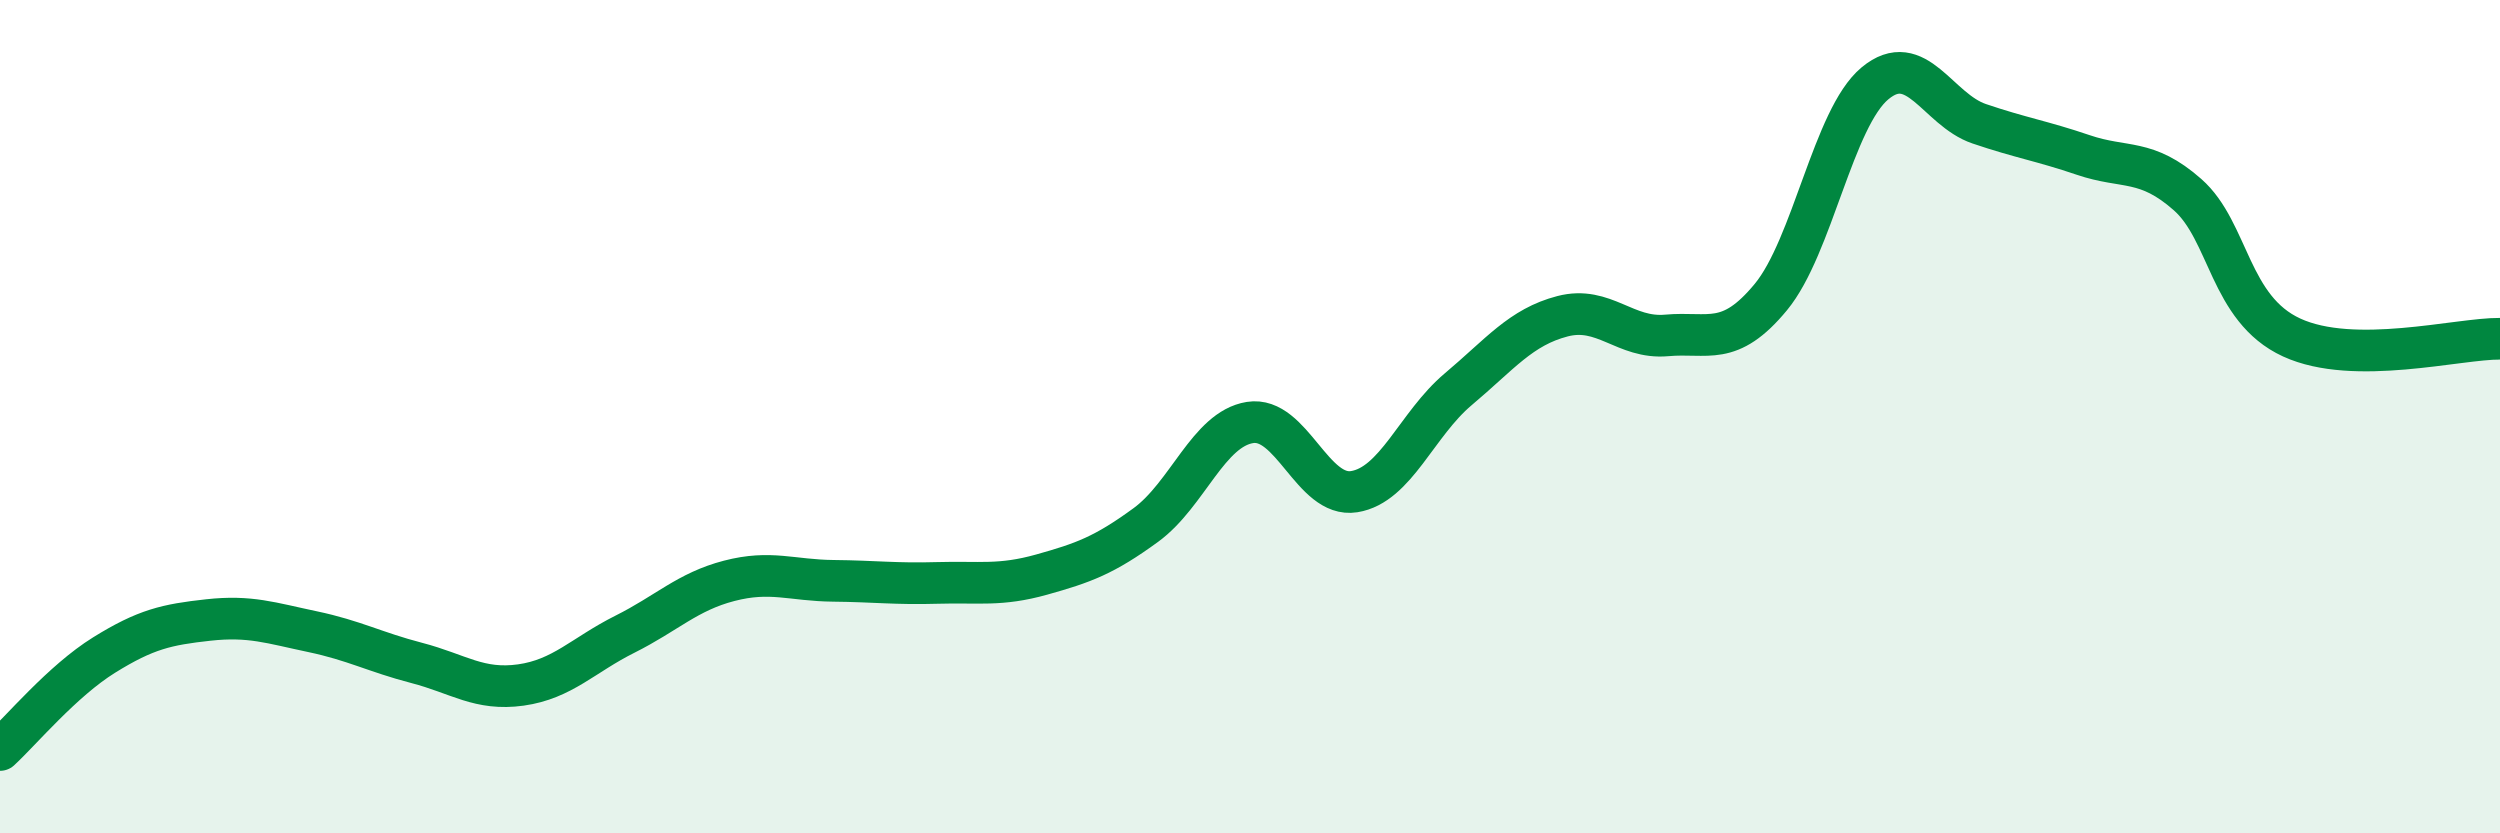
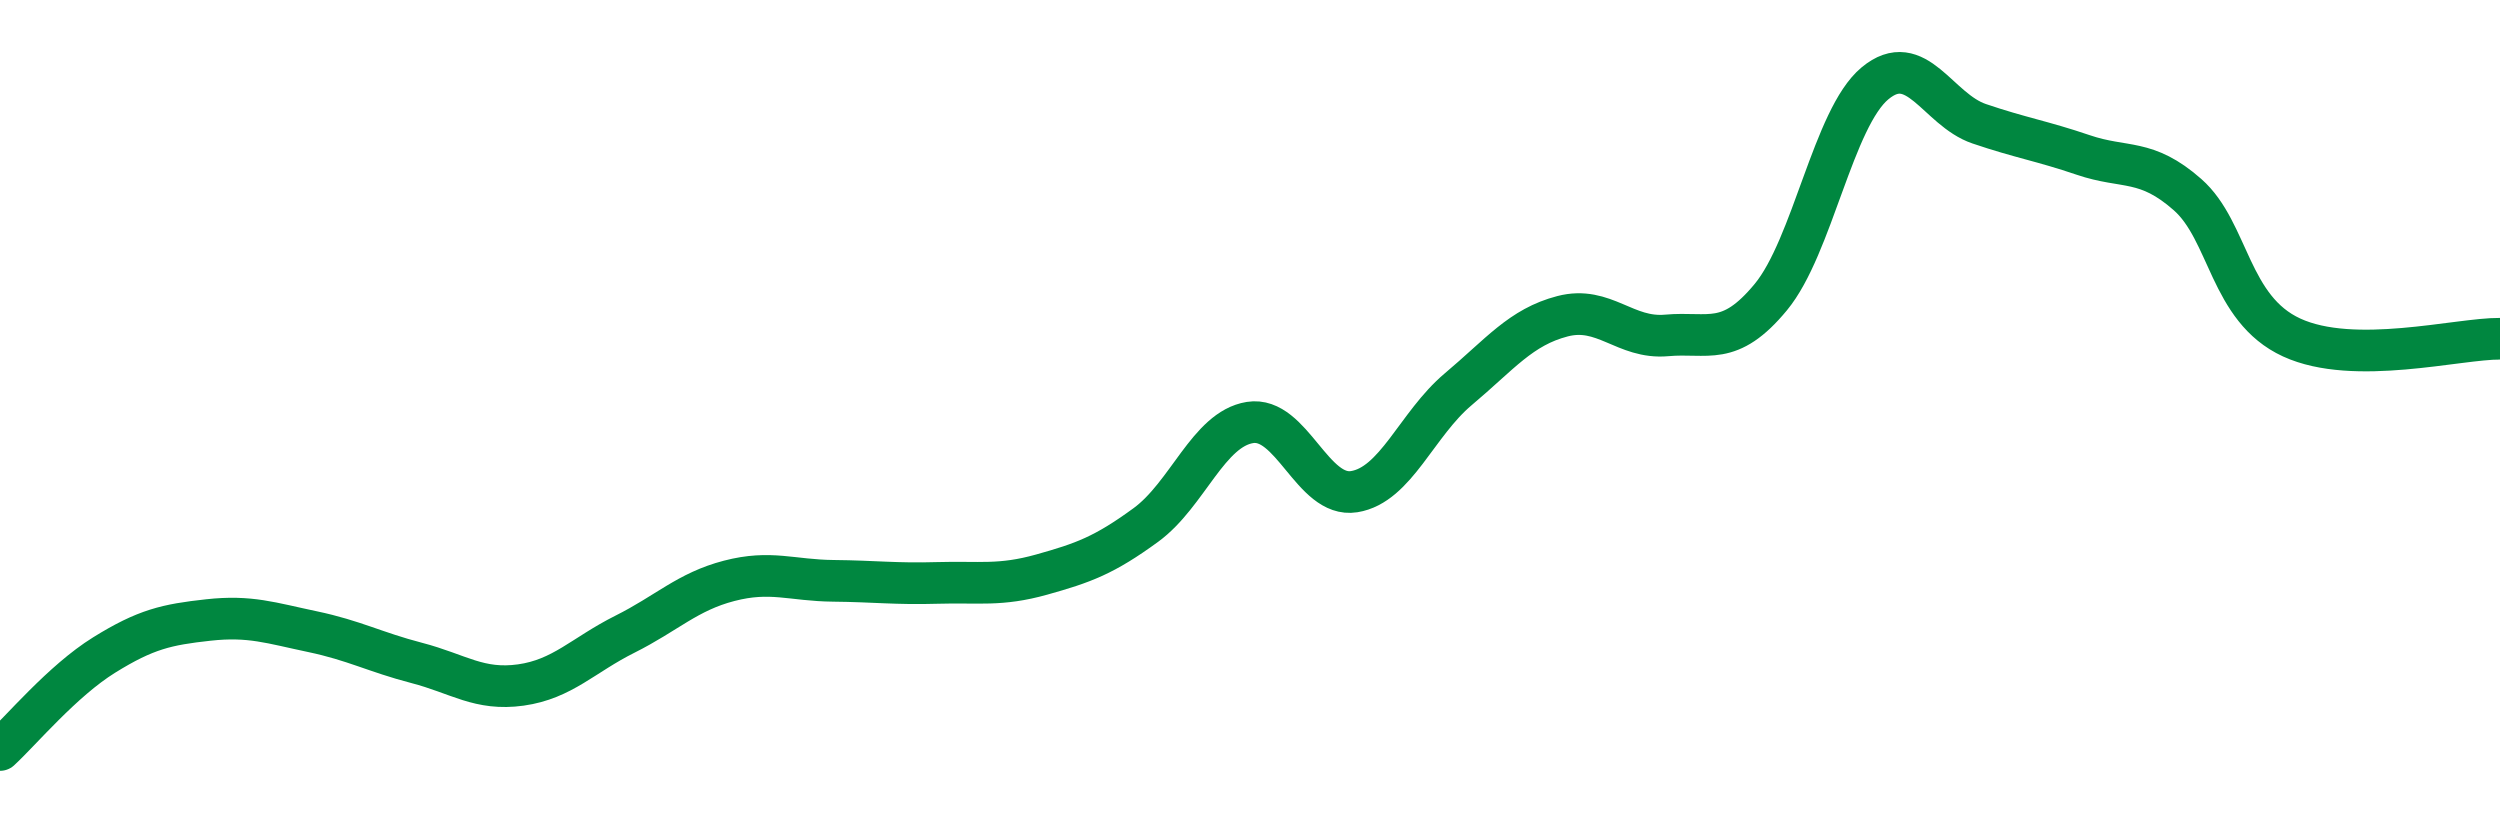
<svg xmlns="http://www.w3.org/2000/svg" width="60" height="20" viewBox="0 0 60 20">
-   <path d="M 0,18 C 0.5,17.54 1.5,16.34 2.5,15.72 C 3.5,15.1 4,14.99 5,14.88 C 6,14.77 6.5,14.95 7.5,15.16 C 8.5,15.37 9,15.65 10,15.91 C 11,16.17 11.5,16.58 12.5,16.44 C 13.5,16.3 14,15.72 15,15.22 C 16,14.72 16.5,14.2 17.5,13.94 C 18.5,13.68 19,13.93 20,13.94 C 21,13.95 21.5,14.02 22.5,13.99 C 23.5,13.96 24,14.07 25,13.79 C 26,13.51 26.5,13.33 27.5,12.6 C 28.5,11.87 29,10.3 30,10.14 C 31,9.98 31.5,11.96 32.5,11.8 C 33.5,11.64 34,10.18 35,9.34 C 36,8.5 36.5,7.85 37.5,7.59 C 38.5,7.33 39,8.14 40,8.05 C 41,7.96 41.5,8.34 42.5,7.13 C 43.5,5.92 44,2.83 45,2 C 46,1.17 46.5,2.63 47.5,2.97 C 48.5,3.31 49,3.38 50,3.72 C 51,4.06 51.5,3.79 52.5,4.67 C 53.5,5.55 53.5,7.41 55,8.1 C 56.5,8.79 59,8.12 60,8.13L60 20L0 20Z" fill="#008740" opacity="0.1" stroke-linecap="round" stroke-linejoin="round" />
  <path d="M 0,18 C 0.5,17.54 1.5,16.34 2.5,15.72 C 3.5,15.1 4,14.99 5,14.88 C 6,14.77 6.5,14.95 7.5,15.16 C 8.5,15.37 9,15.65 10,15.91 C 11,16.17 11.5,16.58 12.5,16.44 C 13.5,16.3 14,15.72 15,15.22 C 16,14.72 16.5,14.2 17.5,13.94 C 18.5,13.68 19,13.93 20,13.94 C 21,13.95 21.5,14.02 22.5,13.99 C 23.5,13.96 24,14.07 25,13.79 C 26,13.51 26.5,13.33 27.5,12.6 C 28.5,11.87 29,10.3 30,10.14 C 31,9.98 31.5,11.96 32.5,11.8 C 33.5,11.64 34,10.18 35,9.34 C 36,8.5 36.5,7.85 37.5,7.59 C 38.5,7.33 39,8.14 40,8.05 C 41,7.96 41.5,8.34 42.5,7.13 C 43.5,5.92 44,2.83 45,2 C 46,1.17 46.5,2.63 47.5,2.97 C 48.5,3.31 49,3.38 50,3.72 C 51,4.06 51.5,3.79 52.5,4.67 C 53.5,5.55 53.5,7.41 55,8.1 C 56.5,8.79 59,8.12 60,8.13" stroke="#008740" stroke-width="1" fill="none" stroke-linecap="round" stroke-linejoin="round" />
</svg>